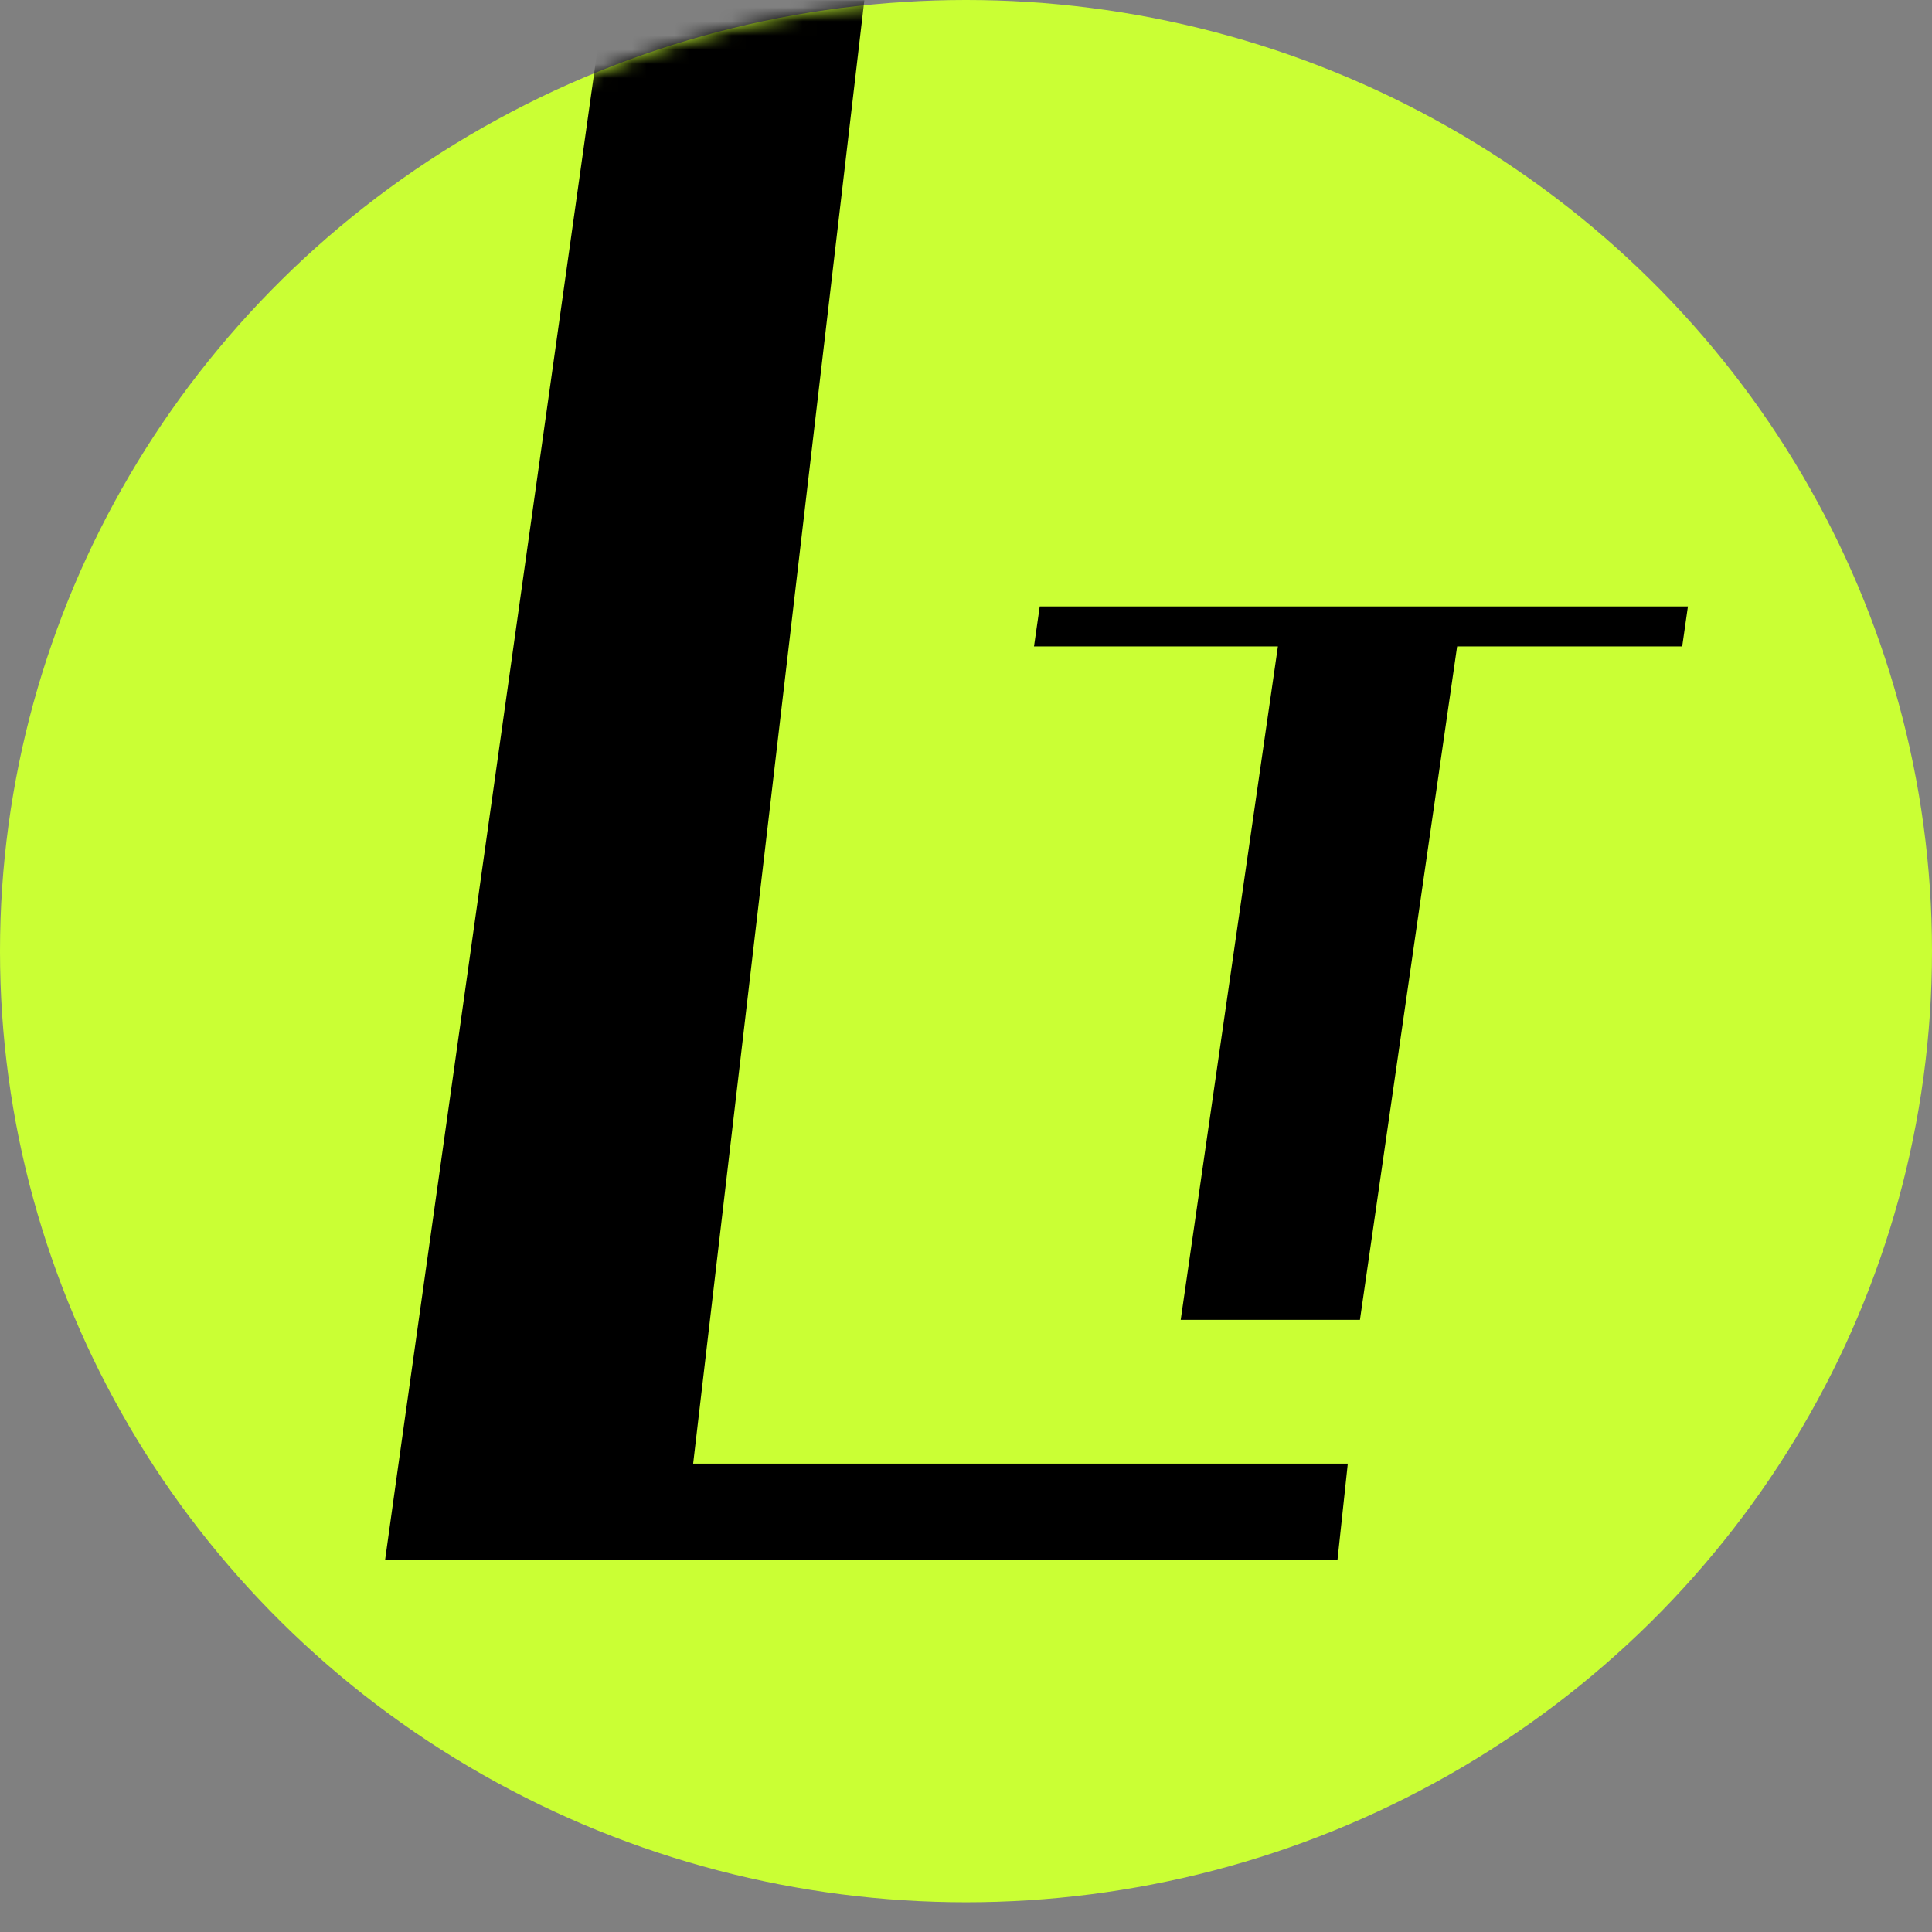
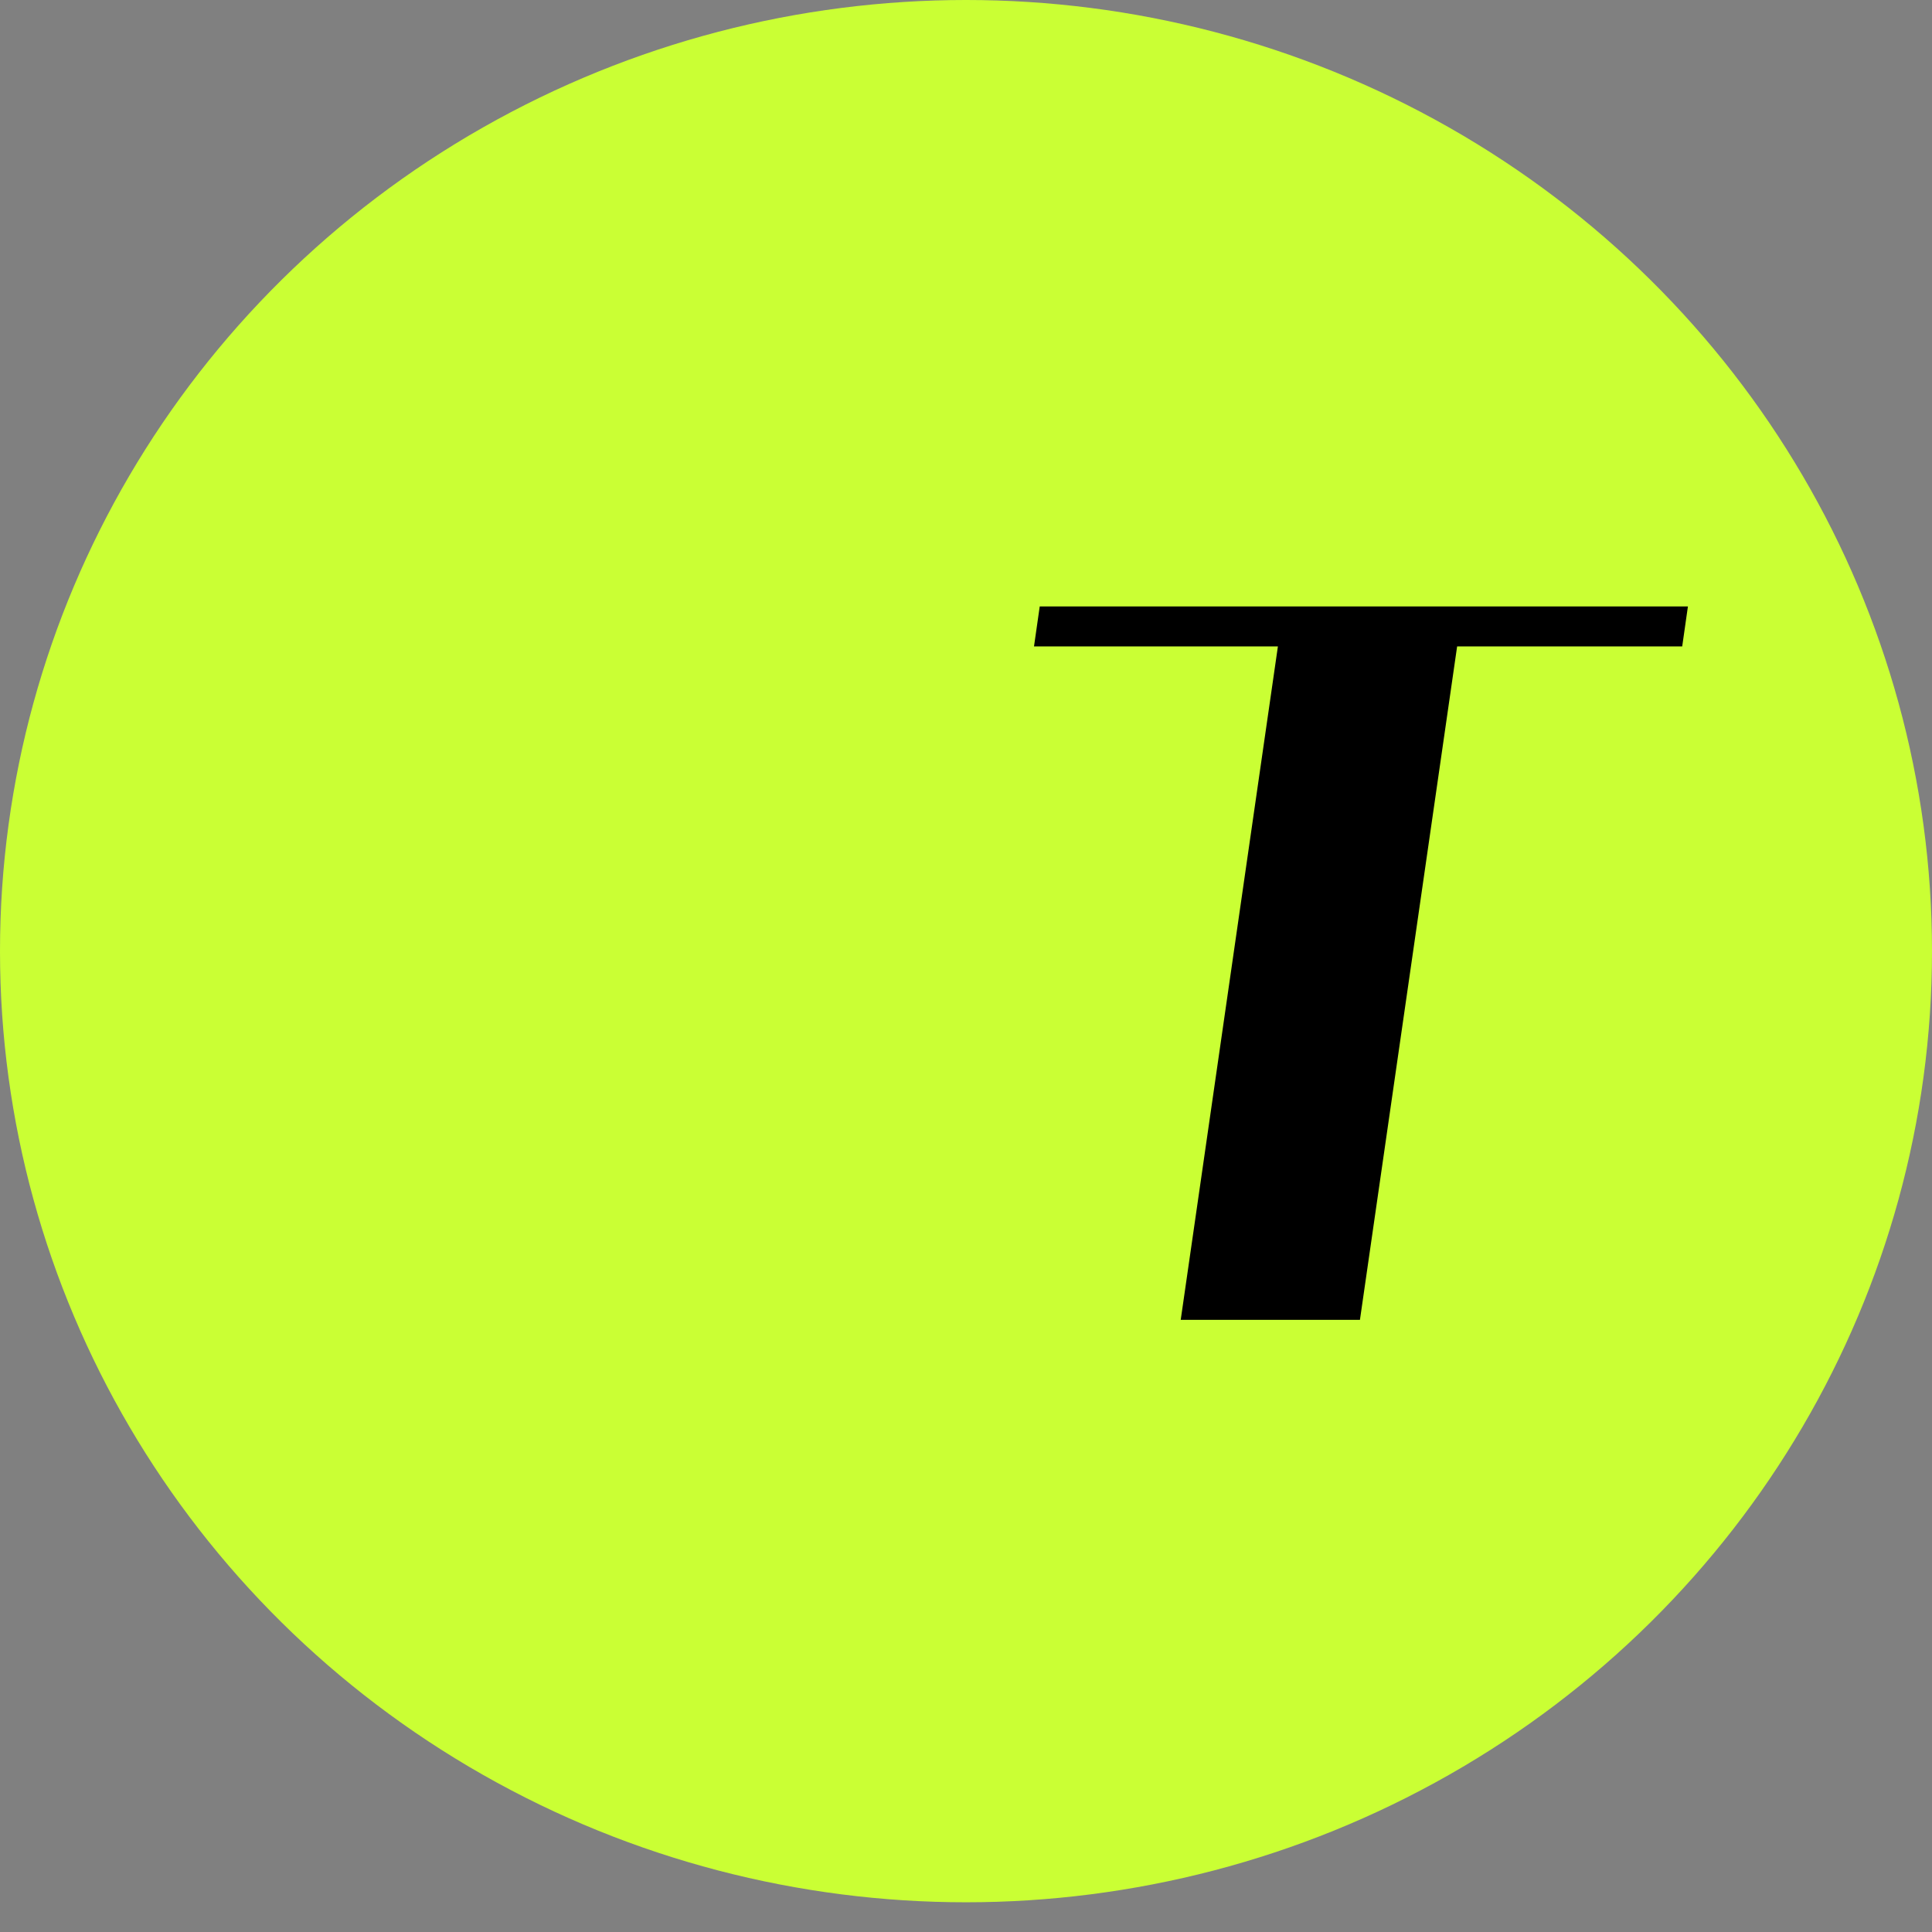
<svg xmlns="http://www.w3.org/2000/svg" width="136" height="136" viewBox="0 0 136 136" fill="none">
  <rect x="0" y="0" width="136" height="136" fill="#808080" stroke="none" />
  <ellipse cx="68" cy="66.954" rx="68" ry="66.954" fill="#CAFF34" />
  <mask id="mask0_246_1739" style="mask-type:alpha" maskUnits="userSpaceOnUse" x="0" y="0" width="136" height="136">
-     <circle cx="67.768" cy="67.791" r="67.768" fill="#C0FF3A" />
-   </mask>
+     </mask>
  <g mask="url(#mask0_246_1739)">
    <path d="M60.843 0.022L48.793 103.03H94.876L94.15 109.806H45.405H27.108L27.965 103.66L42.546 0.022H60.843Z" fill="black" />
  </g>
  <path d="M118.818 42.691L118.416 45.503H102.572L95.731 92.907H83.115L89.956 45.503H72.787L73.19 42.691H118.818Z" fill="black" />
</svg>